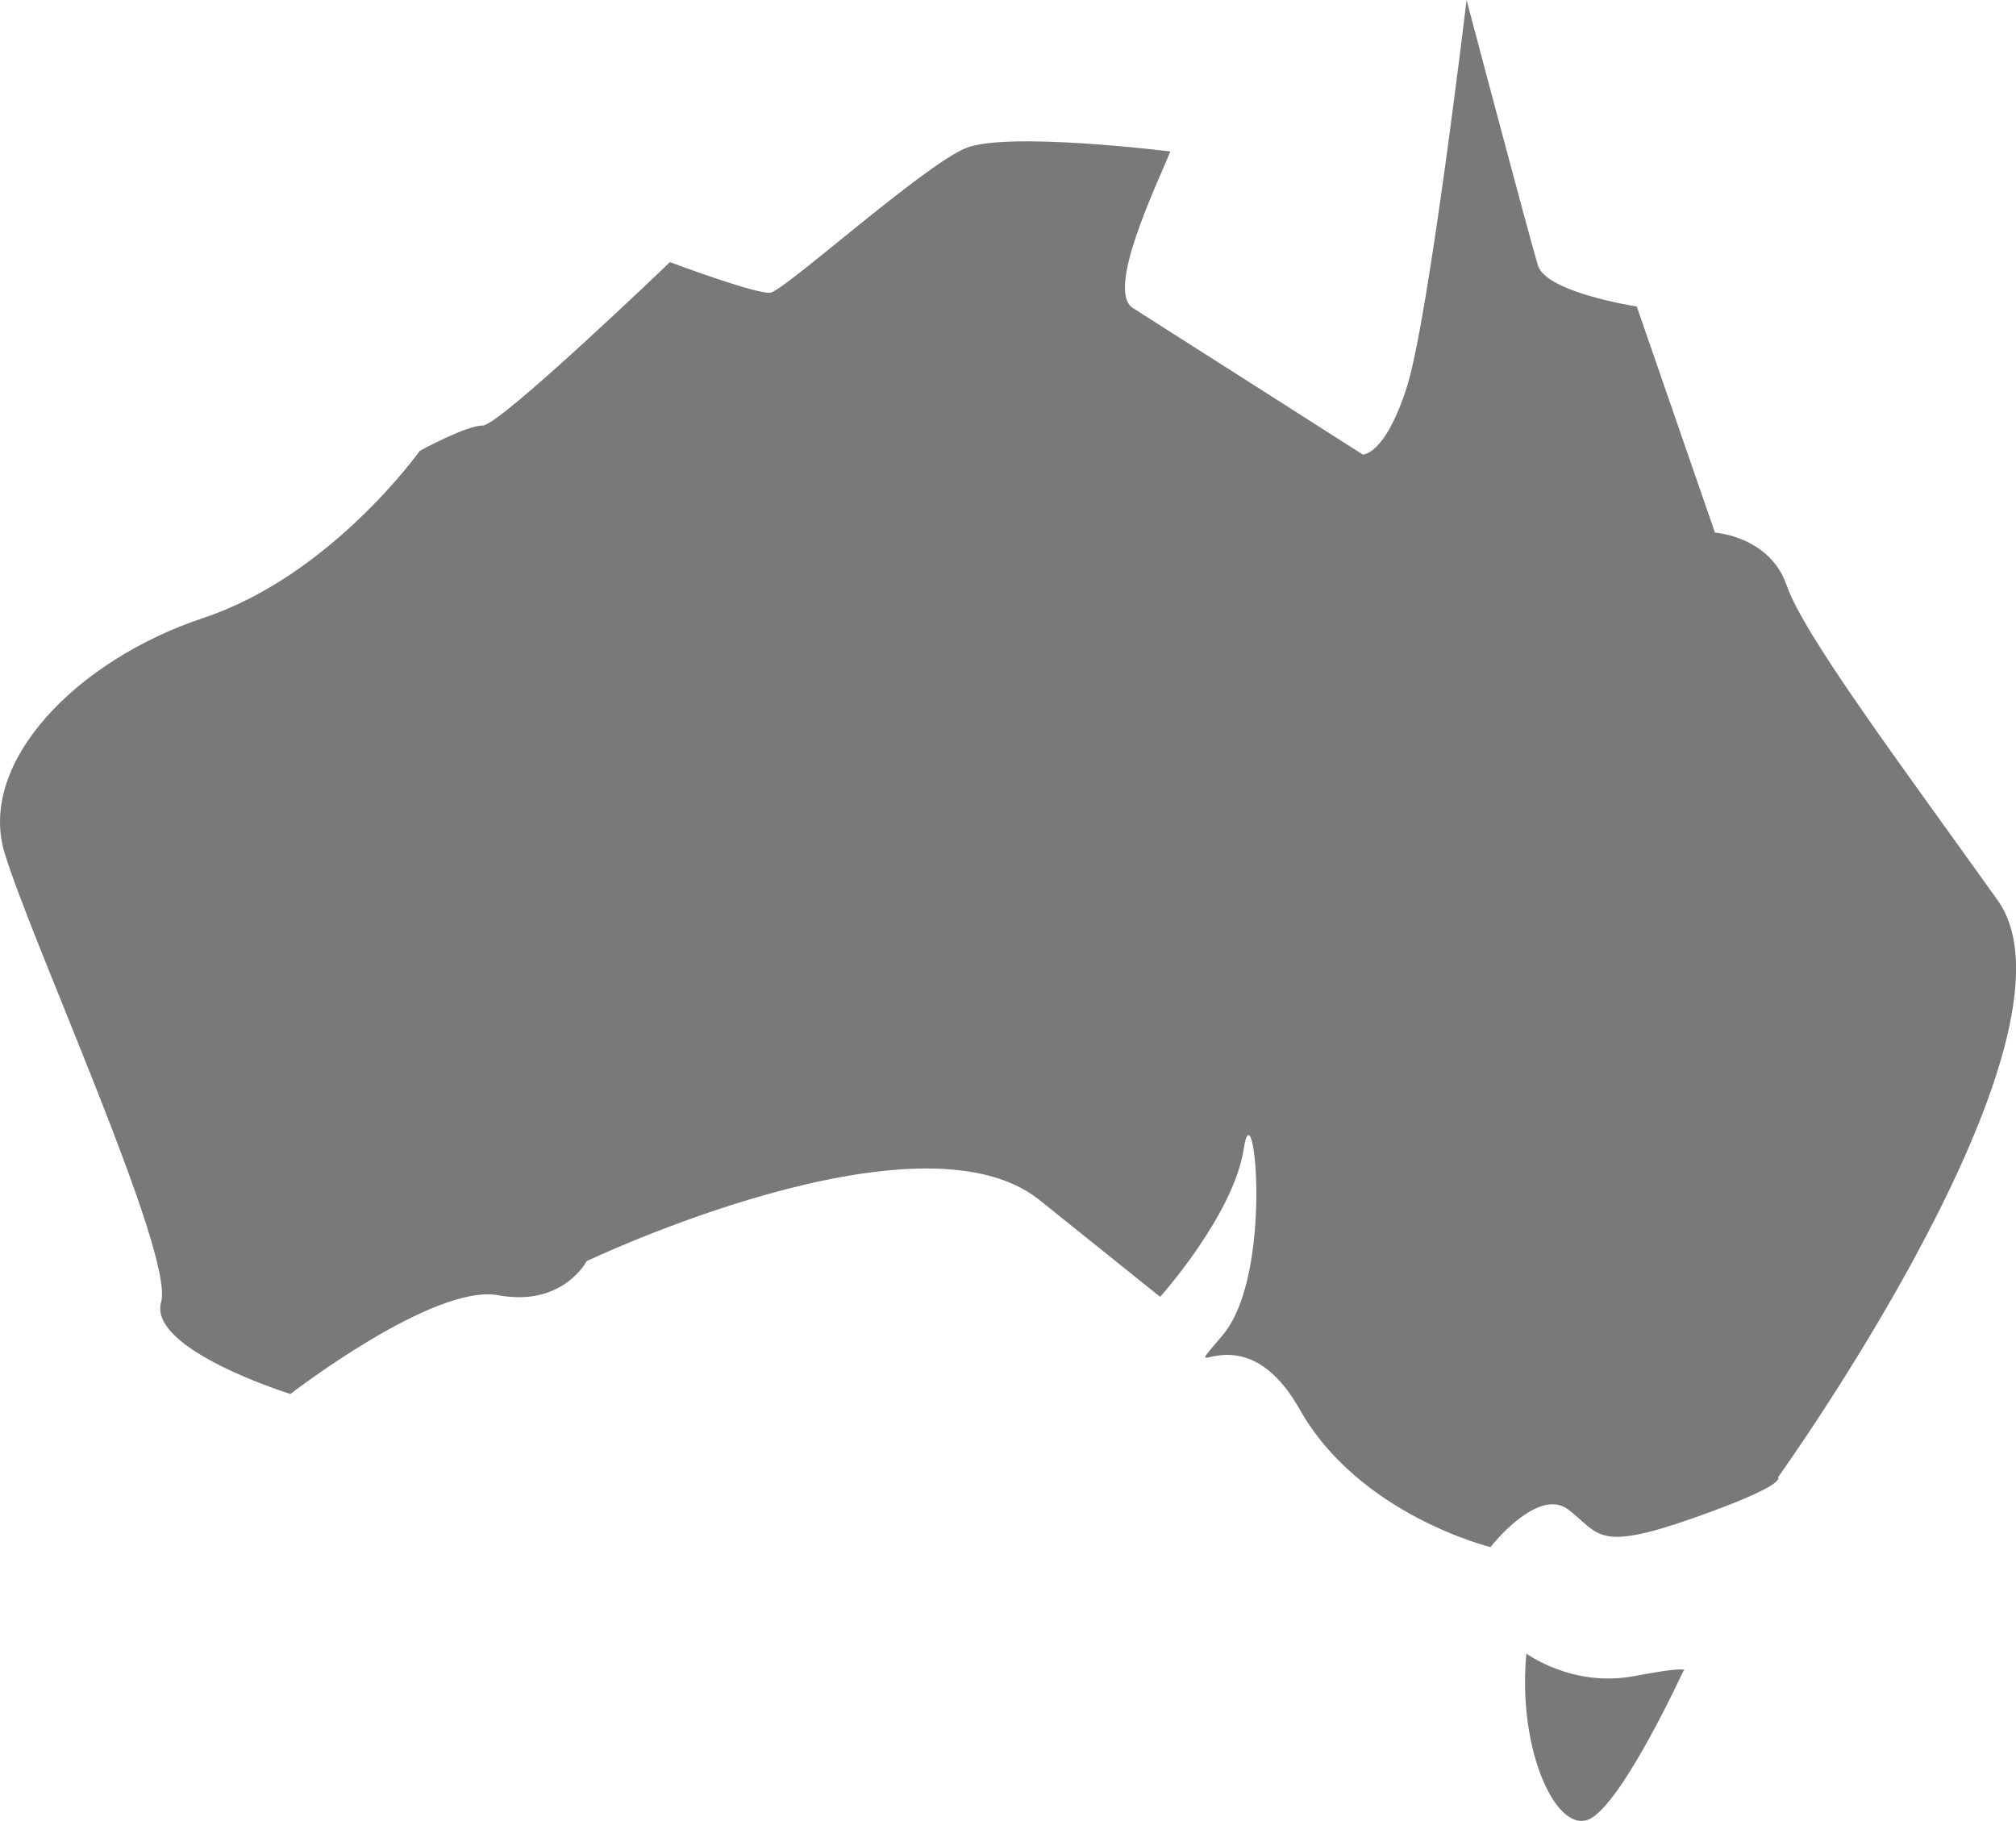
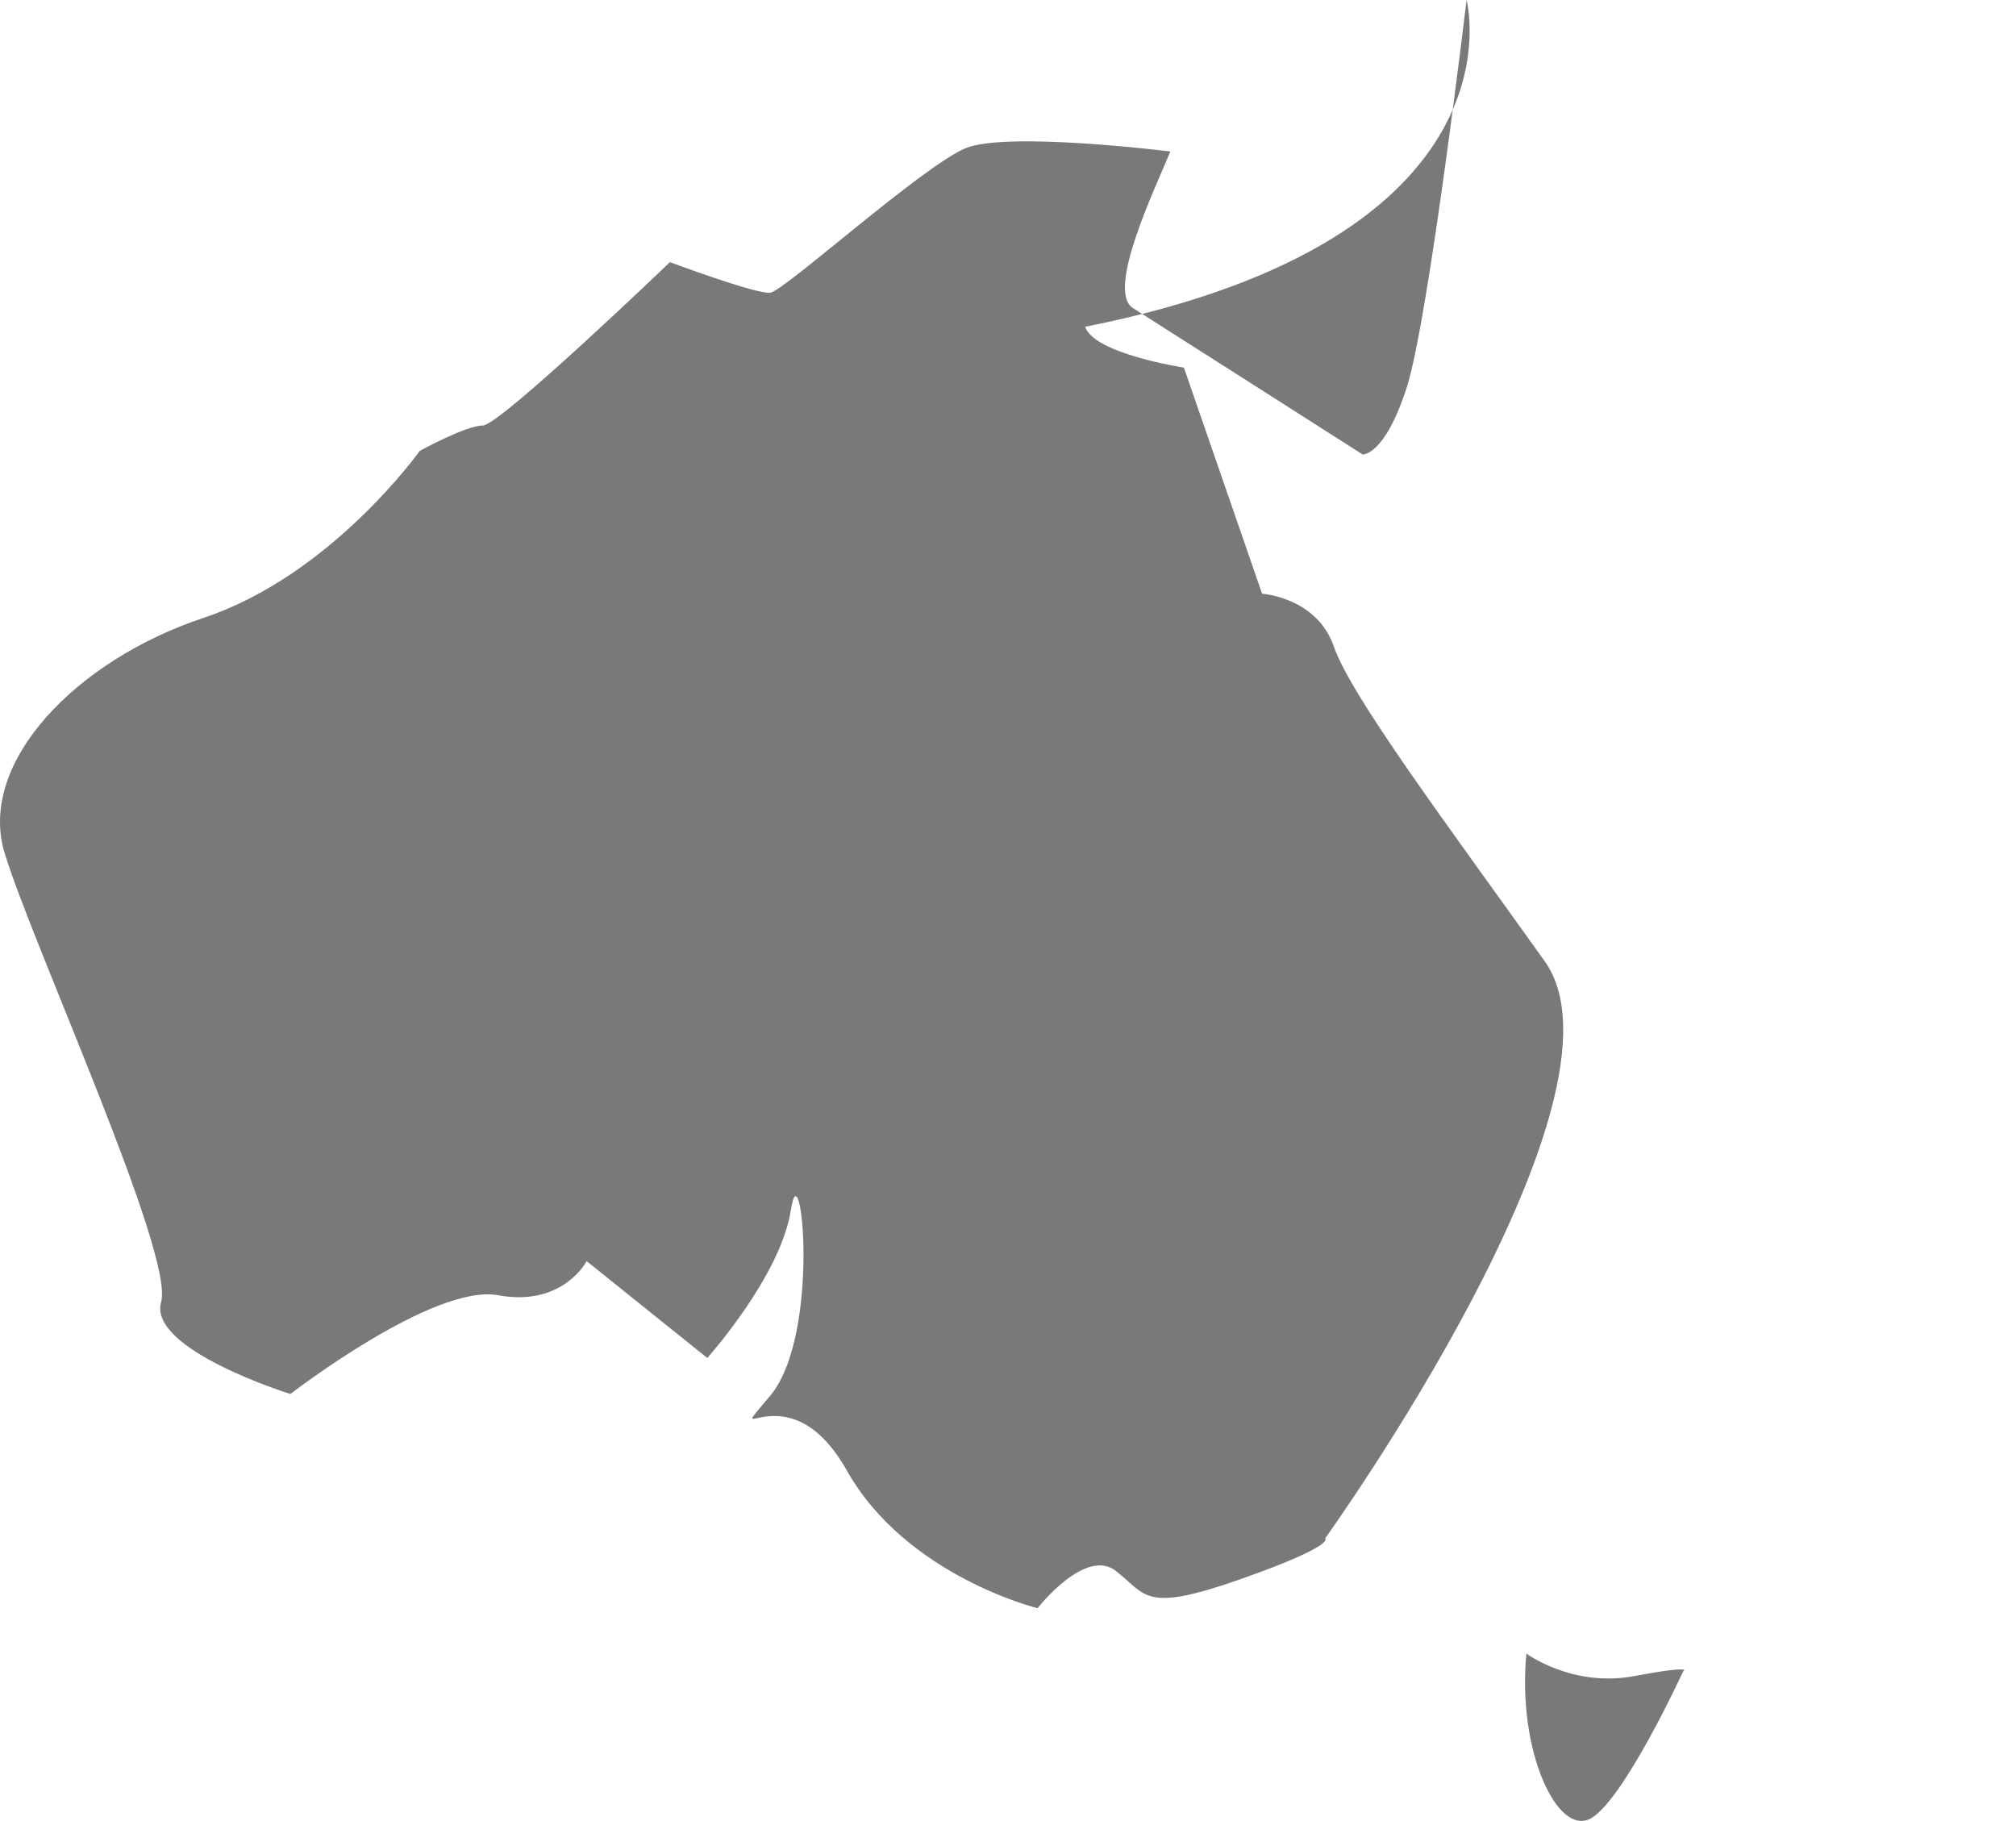
<svg xmlns="http://www.w3.org/2000/svg" version="1.1" id="Layer_1" x="0px" y="0px" width="52px" height="46.965px" viewBox="0 0 52 46.965" enable-background="new 0 0 52 46.965" xml:space="preserve">
  <g>
-     <path fill-rule="evenodd" clip-rule="evenodd" fill="#797979" d="M30.188,3.907c0,0-4.172-0.522-5.267-0.091   c-1.095,0.44-4.696,3.692-5.052,3.733C19.52,7.599,17.28,6.761,17.28,6.761s-4.389,4.214-4.828,4.214s-1.626,0.655-1.626,0.655   s-2.281,3.21-5.575,4.305c-3.293,1.095-5.832,3.733-5.135,6.056c0.705,2.331,4.389,10.361,4.04,11.589   c-0.348,1.229,3.335,2.373,3.335,2.373s3.691-2.854,5.359-2.547c1.668,0.308,2.282-0.879,2.282-0.879s8.561-4.082,11.681-1.576   c3.111,2.497,3.111,2.497,3.111,2.497s1.892-2.107,2.157-3.816c0.257-1.709,0.787,3.202-0.531,4.787   c-1.319,1.576,0.439-0.789,1.975,1.933c1.534,2.721,4.919,3.55,4.919,3.55s1.228-1.576,2.017-0.962   c0.796,0.614,0.705,1.096,3.21,0.216c2.497-0.879,2.19-1.054,2.19-1.054s8.162-11.365,5.666-14.883   c-2.506-3.509-5.003-6.844-5.442-8.121c-0.439-1.27-1.85-1.361-1.85-1.361l-2.017-5.832c0,0-2.322-0.356-2.547-1.053   C39.454,6.147,37.828,0,37.828,0s-0.97,8.163-1.534,9.963c-0.572,1.8-1.146,1.759-1.146,1.759s-5.226-3.335-5.923-3.775   C28.521,7.508,29.79,4.87,30.188,3.907L30.188,3.907z M39.371,42.648c0,0,1.187,0.88,2.779,0.581s1.262-0.116,1.262-0.116   s-1.511,3.285-2.373,3.783C40.185,47.386,39.131,45.188,39.371,42.648L39.371,42.648z" />
+     <path fill-rule="evenodd" clip-rule="evenodd" fill="#797979" d="M30.188,3.907c0,0-4.172-0.522-5.267-0.091   c-1.095,0.44-4.696,3.692-5.052,3.733C19.52,7.599,17.28,6.761,17.28,6.761s-4.389,4.214-4.828,4.214s-1.626,0.655-1.626,0.655   s-2.281,3.21-5.575,4.305c-3.293,1.095-5.832,3.733-5.135,6.056c0.705,2.331,4.389,10.361,4.04,11.589   c-0.348,1.229,3.335,2.373,3.335,2.373s3.691-2.854,5.359-2.547c1.668,0.308,2.282-0.879,2.282-0.879c3.111,2.497,3.111,2.497,3.111,2.497s1.892-2.107,2.157-3.816c0.257-1.709,0.787,3.202-0.531,4.787   c-1.319,1.576,0.439-0.789,1.975,1.933c1.534,2.721,4.919,3.55,4.919,3.55s1.228-1.576,2.017-0.962   c0.796,0.614,0.705,1.096,3.21,0.216c2.497-0.879,2.19-1.054,2.19-1.054s8.162-11.365,5.666-14.883   c-2.506-3.509-5.003-6.844-5.442-8.121c-0.439-1.27-1.85-1.361-1.85-1.361l-2.017-5.832c0,0-2.322-0.356-2.547-1.053   C39.454,6.147,37.828,0,37.828,0s-0.97,8.163-1.534,9.963c-0.572,1.8-1.146,1.759-1.146,1.759s-5.226-3.335-5.923-3.775   C28.521,7.508,29.79,4.87,30.188,3.907L30.188,3.907z M39.371,42.648c0,0,1.187,0.88,2.779,0.581s1.262-0.116,1.262-0.116   s-1.511,3.285-2.373,3.783C40.185,47.386,39.131,45.188,39.371,42.648L39.371,42.648z" />
  </g>
</svg>